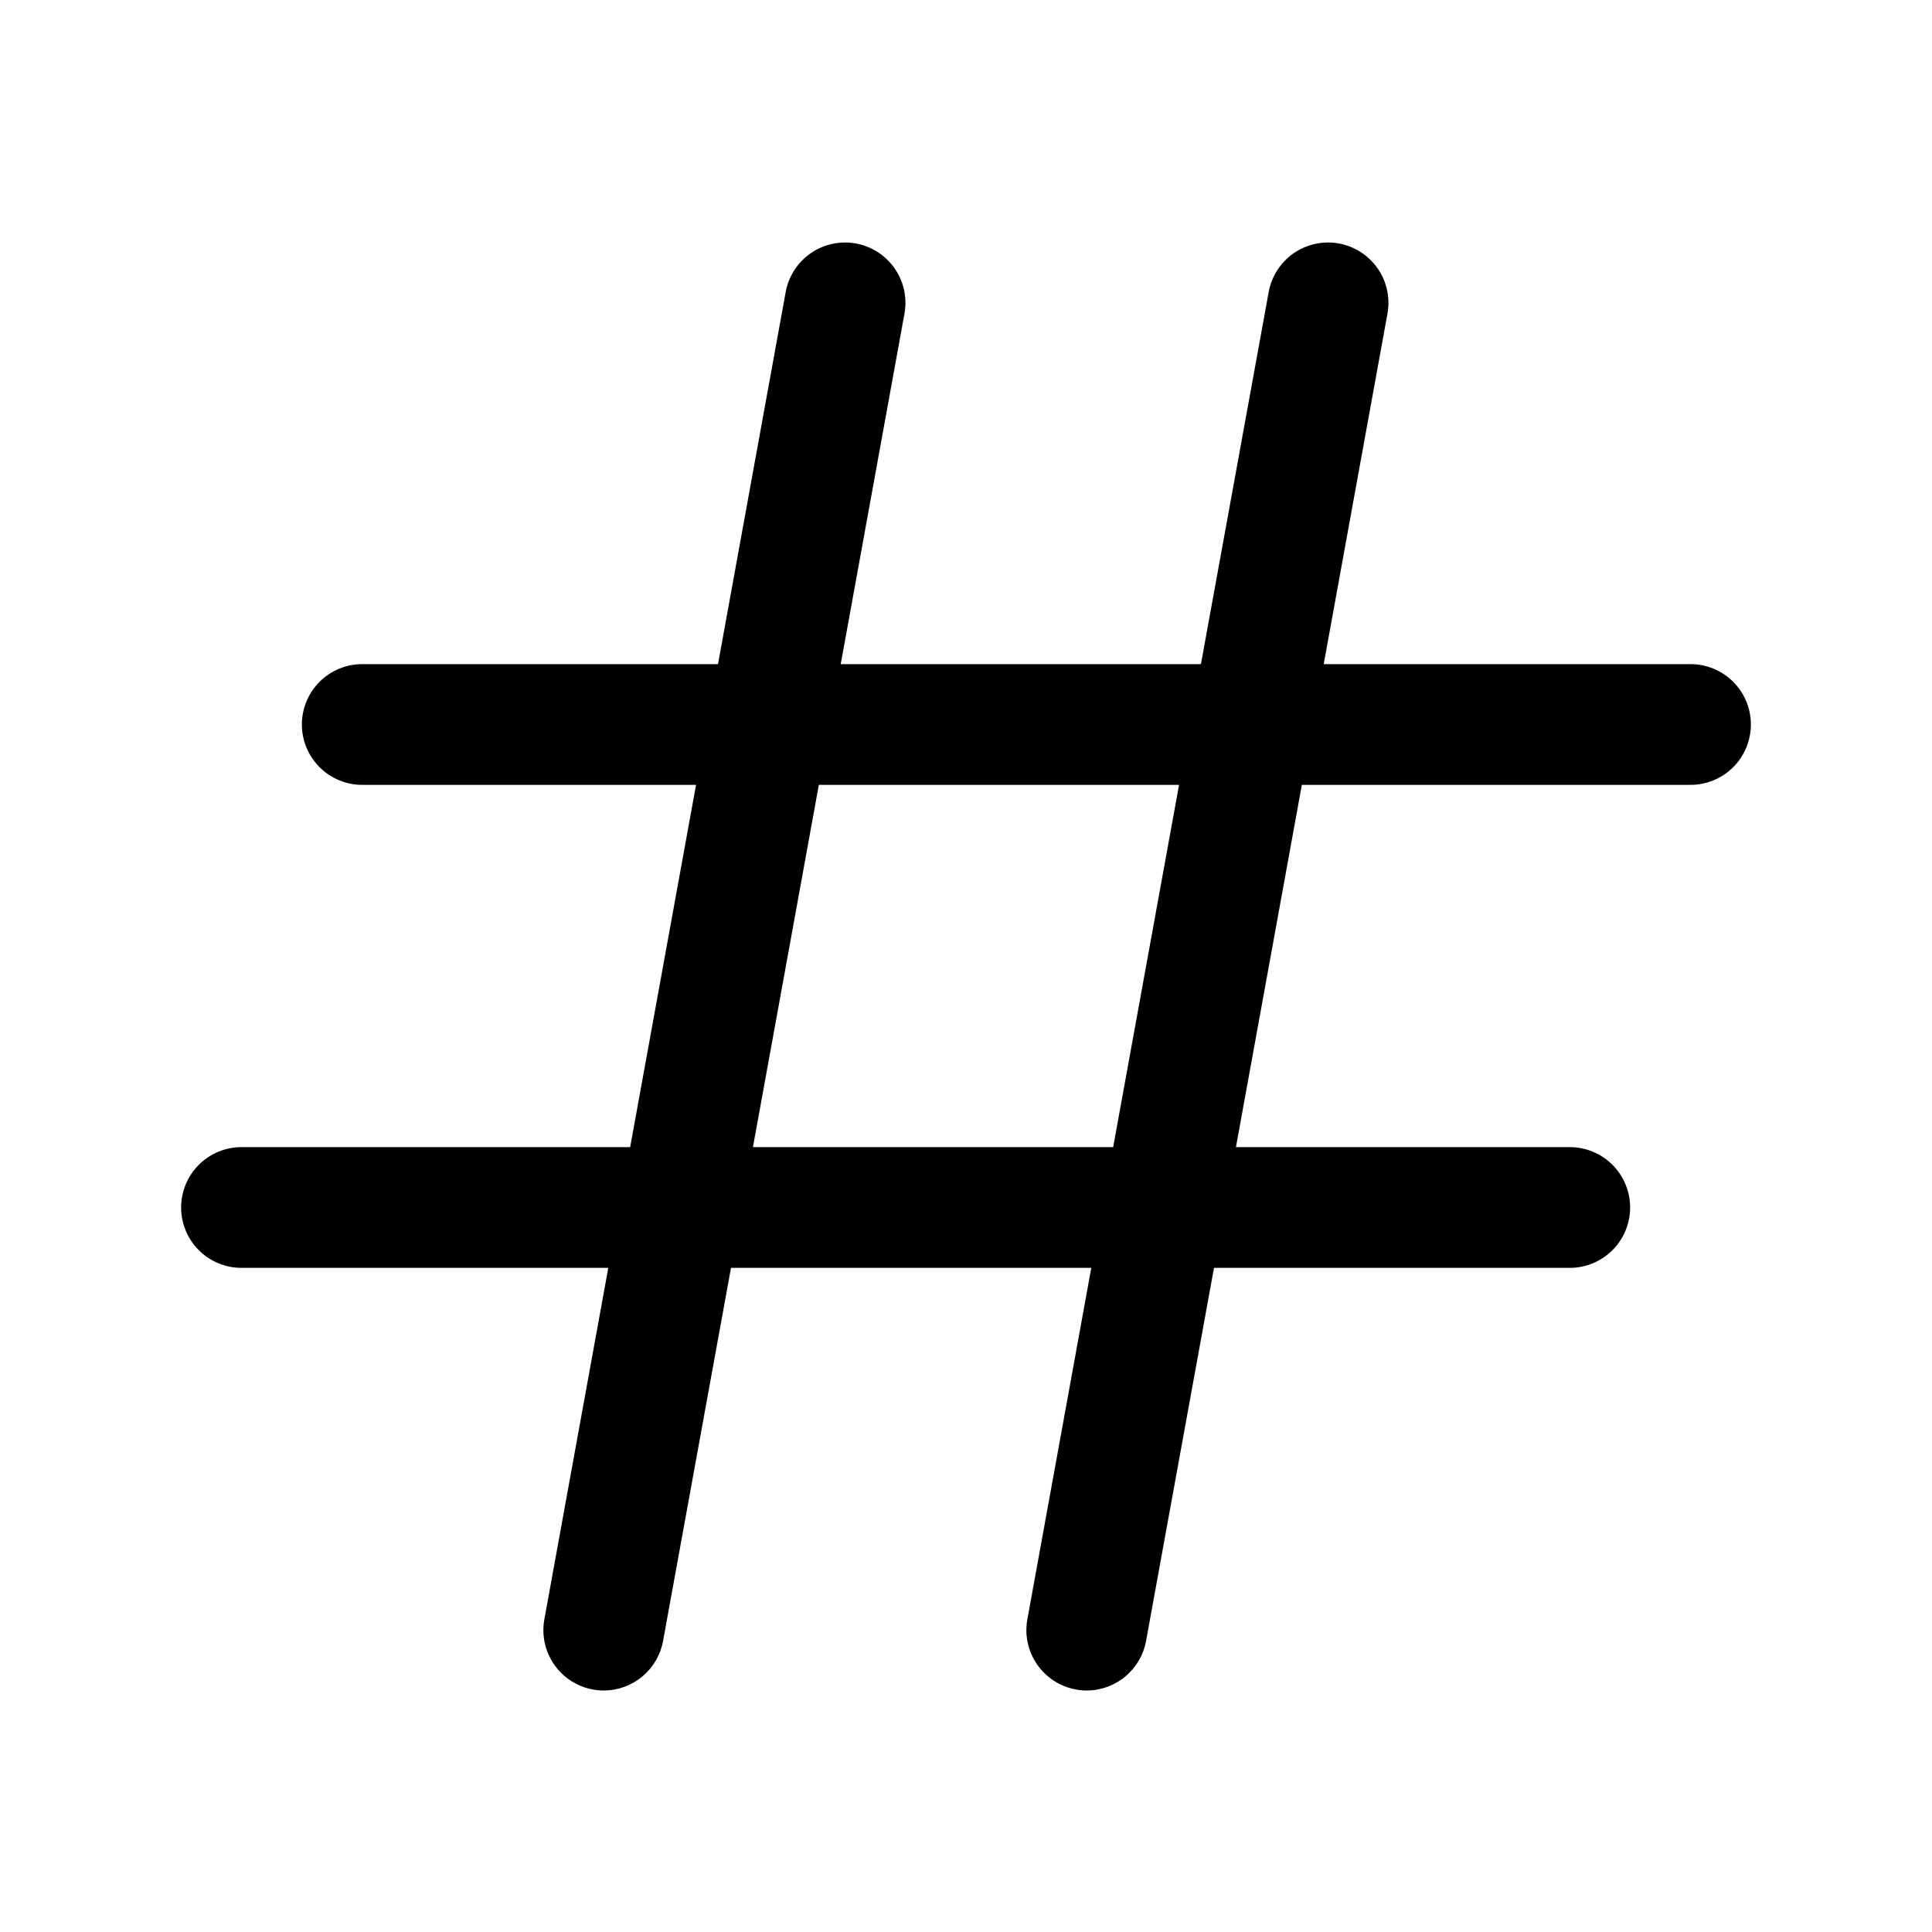
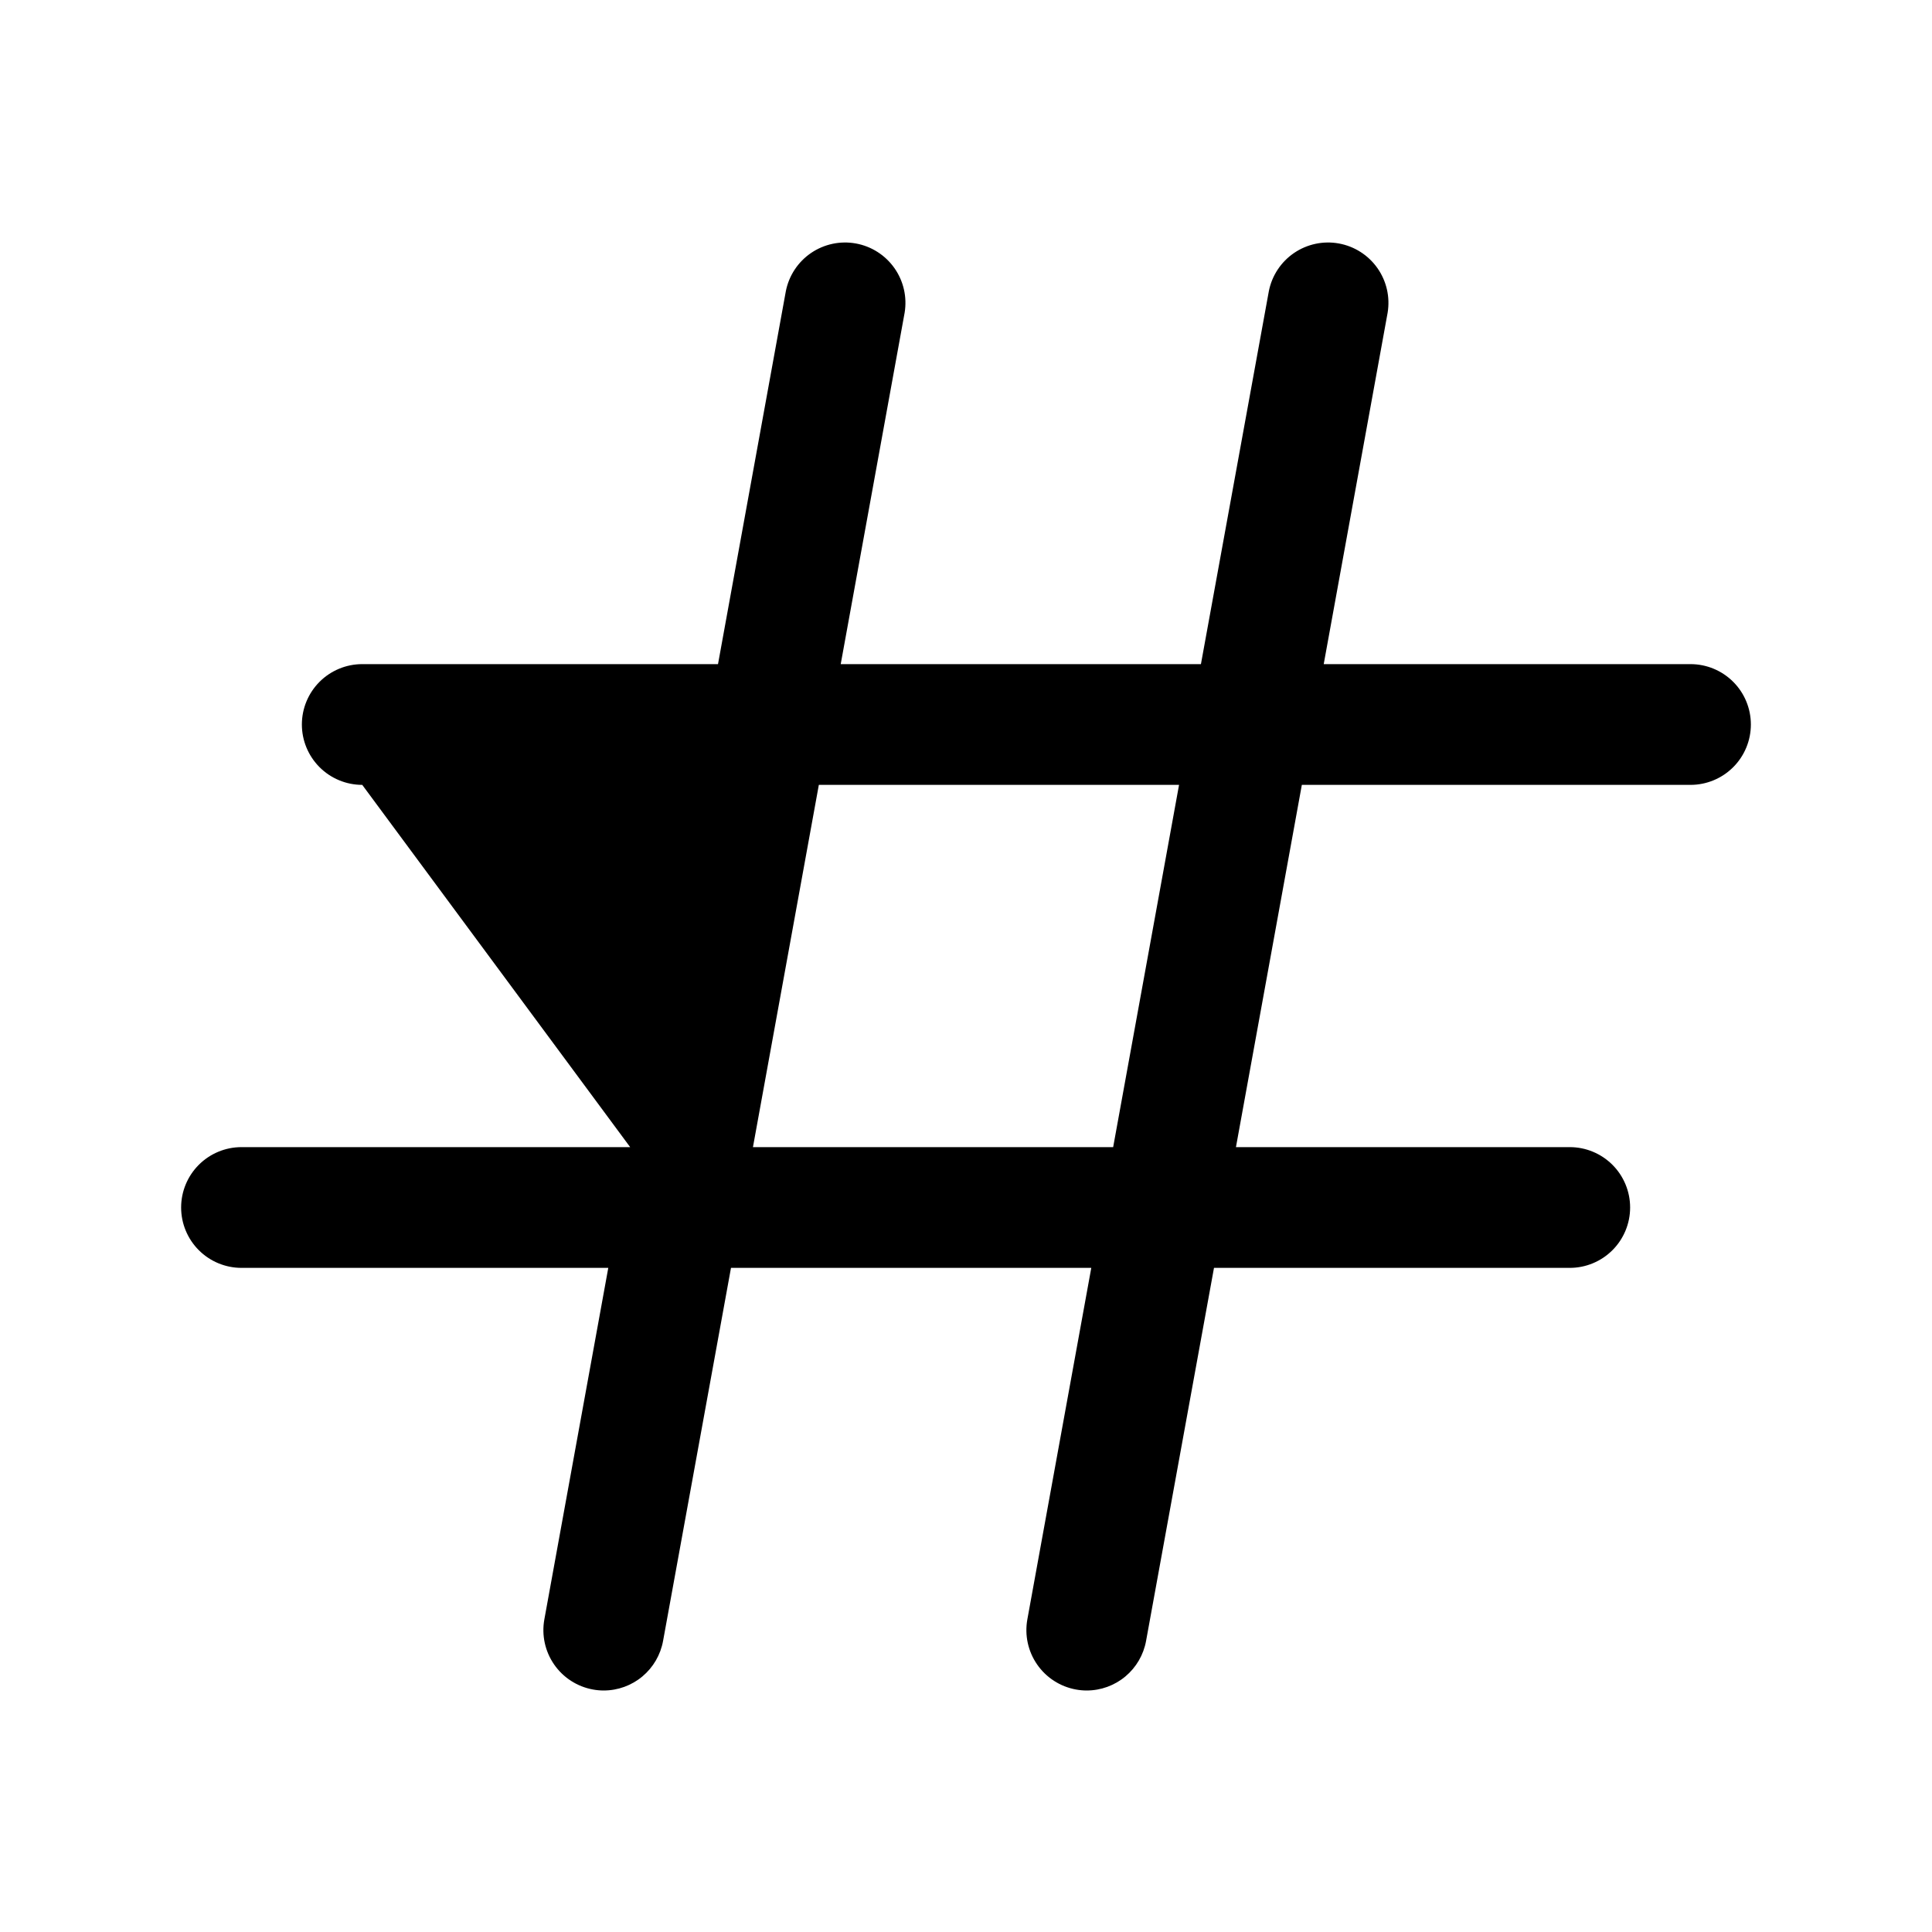
<svg xmlns="http://www.w3.org/2000/svg" width="200" height="200" viewBox="0 0 200 200" fill="none">
-   <path d="M175 68.75H137.031L143.648 32.367C143.914 30.749 143.534 29.092 142.589 27.752C141.645 26.412 140.211 25.497 138.599 25.204C136.986 24.911 135.322 25.264 133.966 26.185C132.611 27.107 131.672 28.525 131.352 30.133L124.32 68.75H87.031L93.648 32.367C93.914 30.749 93.534 29.092 92.589 27.752C91.645 26.412 90.211 25.497 88.599 25.204C86.986 24.911 85.322 25.264 83.966 26.185C82.611 27.107 81.672 28.525 81.352 30.133L74.328 68.75H37.5C35.842 68.75 34.253 69.408 33.081 70.58C31.909 71.752 31.25 73.342 31.25 75C31.25 76.657 31.909 78.247 33.081 79.419C34.253 80.591 35.842 81.25 37.5 81.25H72.055L65.234 118.75H25C23.342 118.75 21.753 119.408 20.581 120.58C19.409 121.753 18.75 123.342 18.75 125C18.75 126.657 19.409 128.247 20.581 129.419C21.753 130.591 23.342 131.25 25 131.25H62.969L56.352 167.633C56.056 169.263 56.419 170.945 57.363 172.307C58.306 173.67 59.752 174.602 61.383 174.898C61.751 174.966 62.125 175 62.5 175C63.962 174.998 65.378 174.483 66.5 173.545C67.622 172.607 68.379 171.306 68.641 169.867L75.672 131.25H112.969L106.352 167.633C106.056 169.263 106.419 170.945 107.363 172.307C108.306 173.67 109.752 174.602 111.383 174.898C111.751 174.966 112.125 175 112.5 175C113.962 174.998 115.378 174.483 116.5 173.545C117.622 172.607 118.379 171.306 118.641 169.867L125.672 131.25H162.5C164.158 131.25 165.747 130.591 166.919 129.419C168.092 128.247 168.75 126.657 168.75 125C168.75 123.342 168.092 121.753 166.919 120.58C165.747 119.408 164.158 118.75 162.5 118.75H127.945L134.766 81.25H175C176.658 81.25 178.247 80.591 179.419 79.419C180.592 78.247 181.25 76.657 181.25 75C181.25 73.342 180.592 71.752 179.419 70.58C178.247 69.408 176.658 68.75 175 68.75ZM115.234 118.75H77.945L84.766 81.25H122.055L115.234 118.75Z" fill="black" />
+   <path d="M175 68.75H137.031L143.648 32.367C143.914 30.749 143.534 29.092 142.589 27.752C141.645 26.412 140.211 25.497 138.599 25.204C136.986 24.911 135.322 25.264 133.966 26.185C132.611 27.107 131.672 28.525 131.352 30.133L124.32 68.75H87.031L93.648 32.367C93.914 30.749 93.534 29.092 92.589 27.752C91.645 26.412 90.211 25.497 88.599 25.204C86.986 24.911 85.322 25.264 83.966 26.185C82.611 27.107 81.672 28.525 81.352 30.133L74.328 68.75H37.5C35.842 68.75 34.253 69.408 33.081 70.58C31.909 71.752 31.25 73.342 31.25 75C31.25 76.657 31.909 78.247 33.081 79.419C34.253 80.591 35.842 81.25 37.5 81.25L65.234 118.75H25C23.342 118.75 21.753 119.408 20.581 120.58C19.409 121.753 18.75 123.342 18.75 125C18.75 126.657 19.409 128.247 20.581 129.419C21.753 130.591 23.342 131.25 25 131.25H62.969L56.352 167.633C56.056 169.263 56.419 170.945 57.363 172.307C58.306 173.67 59.752 174.602 61.383 174.898C61.751 174.966 62.125 175 62.5 175C63.962 174.998 65.378 174.483 66.5 173.545C67.622 172.607 68.379 171.306 68.641 169.867L75.672 131.25H112.969L106.352 167.633C106.056 169.263 106.419 170.945 107.363 172.307C108.306 173.67 109.752 174.602 111.383 174.898C111.751 174.966 112.125 175 112.5 175C113.962 174.998 115.378 174.483 116.5 173.545C117.622 172.607 118.379 171.306 118.641 169.867L125.672 131.25H162.5C164.158 131.25 165.747 130.591 166.919 129.419C168.092 128.247 168.75 126.657 168.75 125C168.75 123.342 168.092 121.753 166.919 120.58C165.747 119.408 164.158 118.75 162.5 118.75H127.945L134.766 81.25H175C176.658 81.25 178.247 80.591 179.419 79.419C180.592 78.247 181.25 76.657 181.25 75C181.25 73.342 180.592 71.752 179.419 70.58C178.247 69.408 176.658 68.75 175 68.75ZM115.234 118.75H77.945L84.766 81.25H122.055L115.234 118.75Z" fill="black" />
</svg>